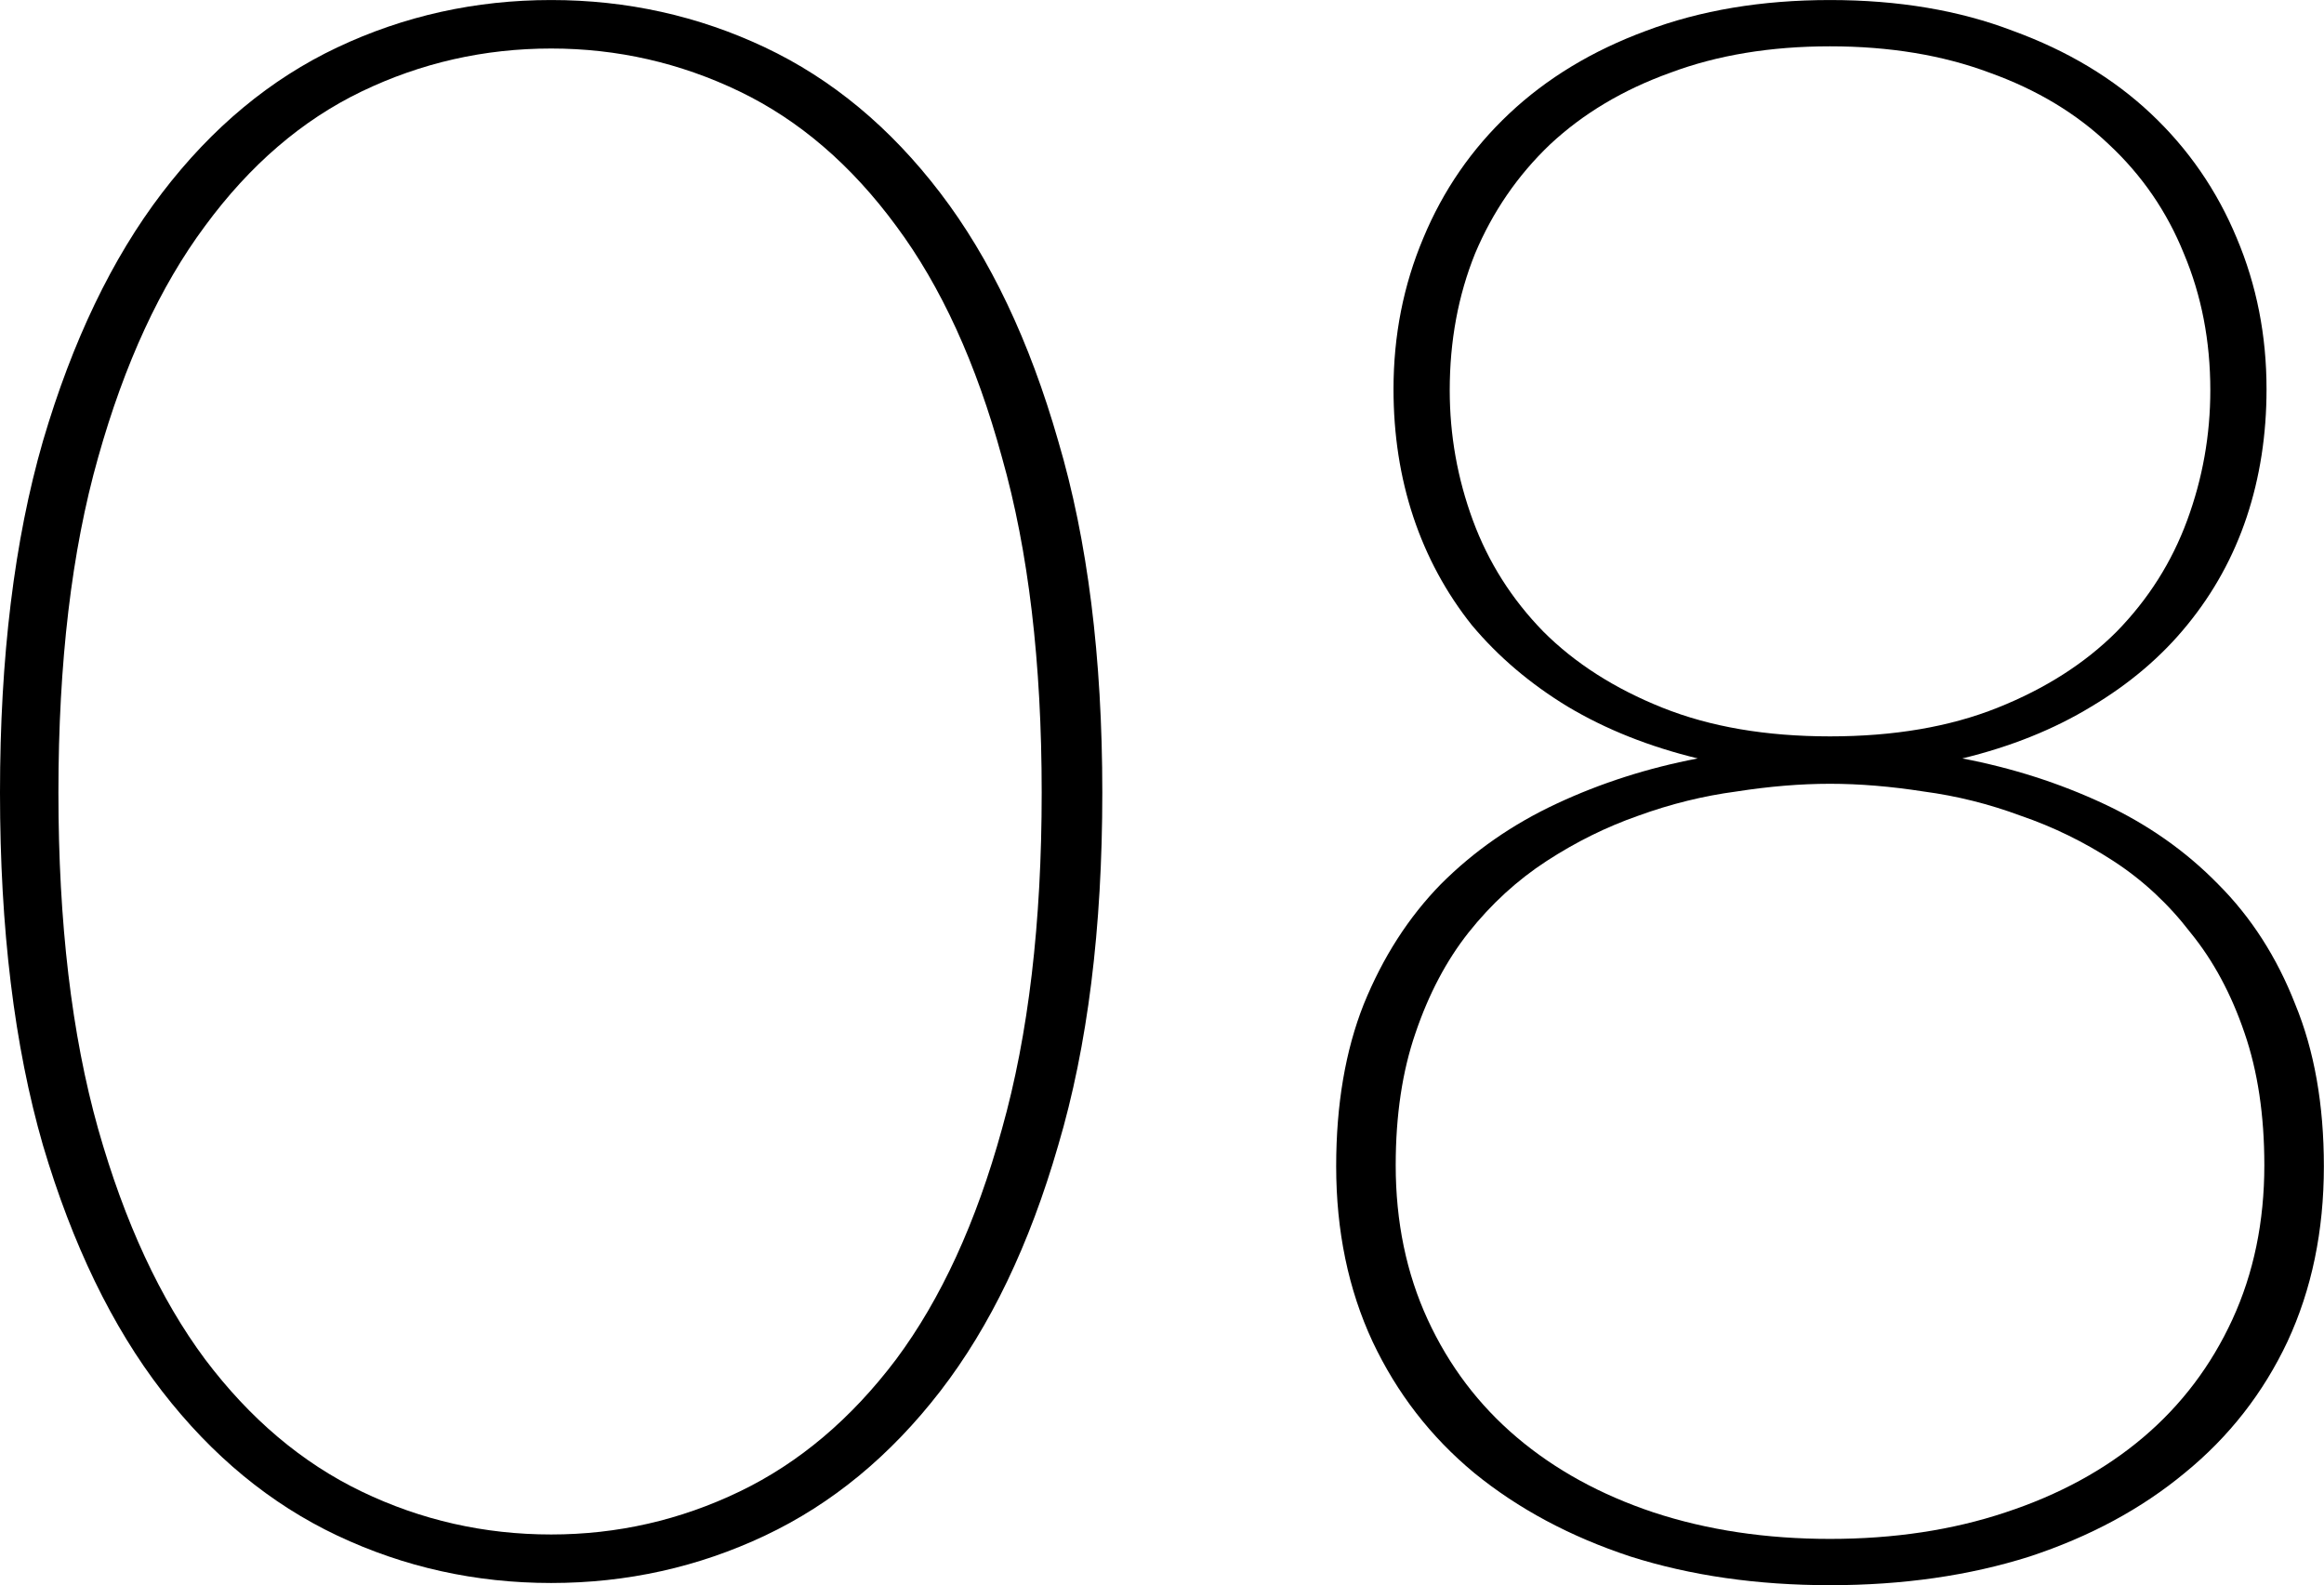
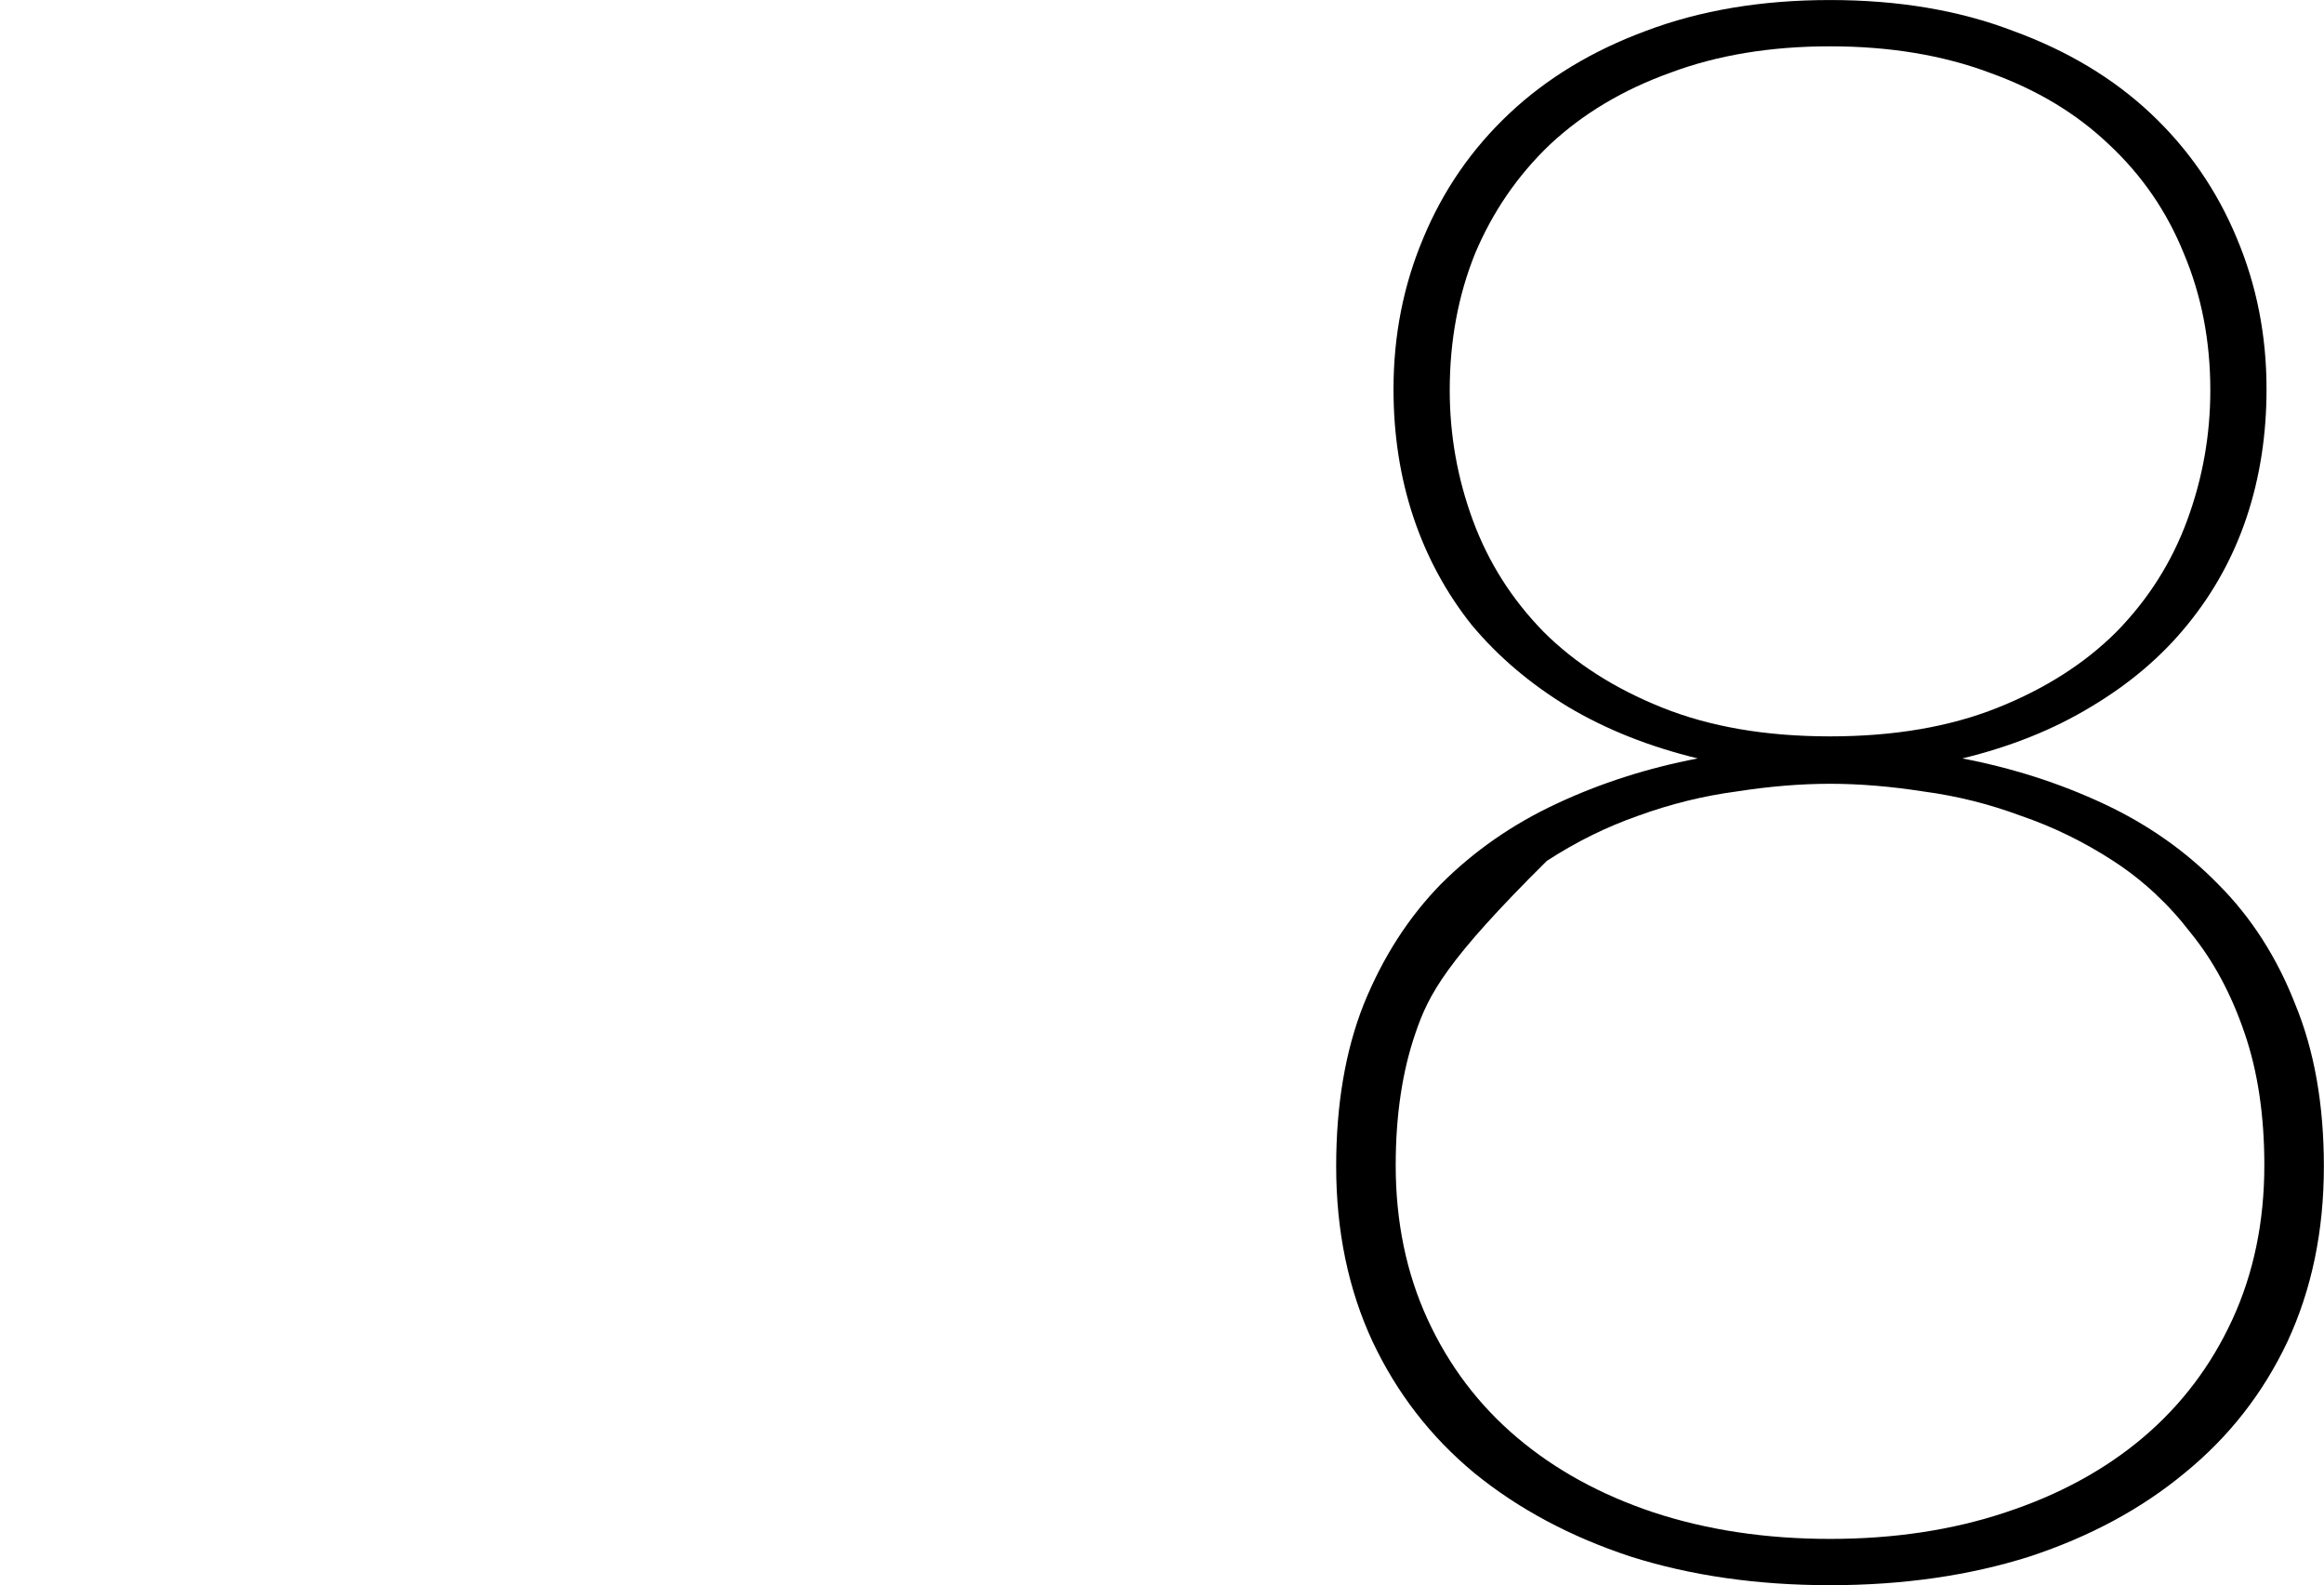
<svg xmlns="http://www.w3.org/2000/svg" viewBox="0 0 73.00 49.79" data-guides="{&quot;vertical&quot;:[],&quot;horizontal&quot;:[]}">
-   <path fill="url(#tSvgGradienta6e0961aaa)" stroke="none" fill-opacity="1" stroke-width="1" stroke-opacity="1" id="tSvgf840b9ff21" title="Path 31" d="M34.625 24.896C34.625 29.167 34.164 32.86 33.24 35.976C32.34 39.093 31.105 41.666 29.535 43.698C27.966 45.729 26.131 47.241 24.03 48.234C21.929 49.226 19.69 49.723 17.313 49.723C14.935 49.723 12.696 49.226 10.595 48.234C8.495 47.241 6.66 45.729 5.09 43.698C3.52 41.666 2.274 39.093 1.35 35.976C0.45 32.86 0 29.167 0 24.896C0 20.649 0.45 16.967 1.35 13.851C2.274 10.711 3.52 8.114 5.09 6.06C6.66 4.005 8.495 2.482 10.595 1.489C12.696 0.497 14.935 0.001 17.313 0.001C19.69 0.001 21.929 0.497 24.03 1.489C26.131 2.482 27.966 4.005 29.535 6.06C31.105 8.114 32.34 10.711 33.24 13.851C34.164 16.967 34.625 20.649 34.625 24.896ZM32.721 24.896C32.721 20.81 32.306 17.302 31.474 14.37C30.667 11.415 29.559 8.992 28.151 7.099C26.742 5.183 25.103 3.775 23.234 2.874C21.364 1.974 19.39 1.524 17.313 1.524C15.212 1.524 13.227 1.974 11.357 2.874C9.487 3.775 7.848 5.183 6.44 7.099C5.032 8.992 3.913 11.415 3.082 14.37C2.251 17.302 1.835 20.81 1.835 24.896C1.835 28.982 2.251 32.502 3.082 35.457C3.913 38.389 5.032 40.801 6.44 42.694C7.848 44.563 9.487 45.949 11.357 46.849C13.227 47.749 15.212 48.199 17.313 48.199C19.39 48.199 21.364 47.749 23.234 46.849C25.103 45.949 26.742 44.563 28.151 42.694C29.559 40.801 30.667 38.389 31.474 35.457C32.306 32.502 32.721 28.982 32.721 24.896Z" />
-   <path fill="url(#tSvgGradientd010c3b0ab)" stroke="none" fill-opacity="1" stroke-width="1" stroke-opacity="1" id="tSvg157ba968ad3" title="Path 32" d="M57.483 48.338C59.492 48.338 61.327 48.061 62.989 47.507C64.674 46.953 66.117 46.168 67.317 45.152C68.517 44.136 69.452 42.901 70.122 41.447C70.791 39.993 71.126 38.377 71.126 36.6C71.126 35.03 70.918 33.645 70.503 32.444C70.087 31.221 69.522 30.171 68.806 29.294C68.114 28.393 67.306 27.643 66.382 27.043C65.459 26.443 64.489 25.97 63.474 25.623C62.481 25.254 61.465 25 60.427 24.862C59.388 24.7 58.407 24.619 57.483 24.619C56.56 24.619 55.579 24.7 54.541 24.862C53.502 25 52.474 25.254 51.459 25.623C50.466 25.97 49.508 26.443 48.585 27.043C47.662 27.643 46.842 28.393 46.127 29.294C45.434 30.171 44.88 31.221 44.464 32.444C44.049 33.645 43.841 35.03 43.841 36.6C43.841 38.377 44.176 39.993 44.845 41.447C45.515 42.901 46.45 44.136 47.65 45.152C48.85 46.168 50.282 46.953 51.944 47.507C53.629 48.061 55.475 48.338 57.483 48.338ZM45.538 12.258C45.538 13.666 45.78 15.028 46.265 16.344C46.75 17.66 47.489 18.825 48.481 19.841C49.474 20.834 50.72 21.63 52.221 22.23C53.721 22.83 55.475 23.13 57.483 23.13C59.492 23.13 61.246 22.83 62.747 22.23C64.247 21.63 65.494 20.834 66.486 19.841C67.479 18.825 68.218 17.66 68.702 16.344C69.187 15.028 69.429 13.666 69.429 12.258C69.429 10.711 69.153 9.28 68.598 7.964C68.067 6.649 67.283 5.506 66.244 4.537C65.228 3.567 63.982 2.817 62.504 2.286C61.027 1.732 59.353 1.455 57.483 1.455C55.614 1.455 53.94 1.732 52.463 2.286C50.986 2.817 49.727 3.567 48.689 4.537C47.673 5.506 46.888 6.649 46.334 7.964C45.803 9.28 45.538 10.711 45.538 12.258ZM61.639 23.823C63.208 24.123 64.686 24.596 66.071 25.243C67.456 25.889 68.656 26.731 69.672 27.77C70.711 28.809 71.519 30.067 72.096 31.544C72.696 32.999 72.996 34.695 72.996 36.634C72.996 38.666 72.615 40.501 71.853 42.14C71.091 43.756 70.018 45.129 68.633 46.26C67.271 47.391 65.644 48.268 63.751 48.892C61.858 49.492 59.769 49.792 57.483 49.792C55.199 49.792 53.109 49.492 51.217 48.892C49.324 48.268 47.685 47.391 46.3 46.26C44.938 45.129 43.876 43.756 43.114 42.14C42.352 40.501 41.971 38.666 41.971 36.634C41.971 34.695 42.26 32.999 42.837 31.544C43.437 30.067 44.245 28.809 45.261 27.77C46.3 26.731 47.511 25.889 48.897 25.243C50.282 24.596 51.759 24.123 53.329 23.823C51.805 23.453 50.443 22.911 49.243 22.195C48.066 21.48 47.061 20.626 46.23 19.633C45.422 18.617 44.811 17.486 44.395 16.24C43.98 14.993 43.772 13.655 43.772 12.223C43.772 10.538 44.084 8.957 44.707 7.48C45.33 5.979 46.23 4.675 47.408 3.567C48.585 2.459 50.016 1.593 51.701 0.97C53.409 0.324 55.337 0.001 57.483 0.001C59.63 0.001 61.546 0.324 63.231 0.97C64.94 1.593 66.382 2.459 67.56 3.567C68.737 4.675 69.637 5.979 70.26 7.48C70.884 8.957 71.195 10.538 71.195 12.223C71.195 13.655 70.987 14.993 70.572 16.24C70.156 17.486 69.533 18.617 68.702 19.633C67.894 20.626 66.89 21.48 65.69 22.195C64.513 22.911 63.162 23.453 61.639 23.823Z" />
+   <path fill="url(#tSvgGradientd010c3b0ab)" stroke="none" fill-opacity="1" stroke-width="1" stroke-opacity="1" id="tSvg157ba968ad3" title="Path 32" d="M57.483 48.338C59.492 48.338 61.327 48.061 62.989 47.507C64.674 46.953 66.117 46.168 67.317 45.152C68.517 44.136 69.452 42.901 70.122 41.447C70.791 39.993 71.126 38.377 71.126 36.6C71.126 35.03 70.918 33.645 70.503 32.444C70.087 31.221 69.522 30.171 68.806 29.294C68.114 28.393 67.306 27.643 66.382 27.043C65.459 26.443 64.489 25.97 63.474 25.623C62.481 25.254 61.465 25 60.427 24.862C59.388 24.7 58.407 24.619 57.483 24.619C56.56 24.619 55.579 24.7 54.541 24.862C53.502 25 52.474 25.254 51.459 25.623C50.466 25.97 49.508 26.443 48.585 27.043C45.434 30.171 44.88 31.221 44.464 32.444C44.049 33.645 43.841 35.03 43.841 36.6C43.841 38.377 44.176 39.993 44.845 41.447C45.515 42.901 46.45 44.136 47.65 45.152C48.85 46.168 50.282 46.953 51.944 47.507C53.629 48.061 55.475 48.338 57.483 48.338ZM45.538 12.258C45.538 13.666 45.78 15.028 46.265 16.344C46.75 17.66 47.489 18.825 48.481 19.841C49.474 20.834 50.72 21.63 52.221 22.23C53.721 22.83 55.475 23.13 57.483 23.13C59.492 23.13 61.246 22.83 62.747 22.23C64.247 21.63 65.494 20.834 66.486 19.841C67.479 18.825 68.218 17.66 68.702 16.344C69.187 15.028 69.429 13.666 69.429 12.258C69.429 10.711 69.153 9.28 68.598 7.964C68.067 6.649 67.283 5.506 66.244 4.537C65.228 3.567 63.982 2.817 62.504 2.286C61.027 1.732 59.353 1.455 57.483 1.455C55.614 1.455 53.94 1.732 52.463 2.286C50.986 2.817 49.727 3.567 48.689 4.537C47.673 5.506 46.888 6.649 46.334 7.964C45.803 9.28 45.538 10.711 45.538 12.258ZM61.639 23.823C63.208 24.123 64.686 24.596 66.071 25.243C67.456 25.889 68.656 26.731 69.672 27.77C70.711 28.809 71.519 30.067 72.096 31.544C72.696 32.999 72.996 34.695 72.996 36.634C72.996 38.666 72.615 40.501 71.853 42.14C71.091 43.756 70.018 45.129 68.633 46.26C67.271 47.391 65.644 48.268 63.751 48.892C61.858 49.492 59.769 49.792 57.483 49.792C55.199 49.792 53.109 49.492 51.217 48.892C49.324 48.268 47.685 47.391 46.3 46.26C44.938 45.129 43.876 43.756 43.114 42.14C42.352 40.501 41.971 38.666 41.971 36.634C41.971 34.695 42.26 32.999 42.837 31.544C43.437 30.067 44.245 28.809 45.261 27.77C46.3 26.731 47.511 25.889 48.897 25.243C50.282 24.596 51.759 24.123 53.329 23.823C51.805 23.453 50.443 22.911 49.243 22.195C48.066 21.48 47.061 20.626 46.23 19.633C45.422 18.617 44.811 17.486 44.395 16.24C43.98 14.993 43.772 13.655 43.772 12.223C43.772 10.538 44.084 8.957 44.707 7.48C45.33 5.979 46.23 4.675 47.408 3.567C48.585 2.459 50.016 1.593 51.701 0.97C53.409 0.324 55.337 0.001 57.483 0.001C59.63 0.001 61.546 0.324 63.231 0.97C64.94 1.593 66.382 2.459 67.56 3.567C68.737 4.675 69.637 5.979 70.26 7.48C70.884 8.957 71.195 10.538 71.195 12.223C71.195 13.655 70.987 14.993 70.572 16.24C70.156 17.486 69.533 18.617 68.702 19.633C67.894 20.626 66.89 21.48 65.69 22.195C64.513 22.911 63.162 23.453 61.639 23.823Z" />
  <defs>
    <linearGradient id="tSvgGradienta6e0961aaa" x1="8.221" x2="26.405" y1="46.018" y2="3.705" gradientUnits="userSpaceOnUse" gradientTransform="">
      <stop offset="0.05" stop-color="hsl(210.96,44.29%,72.55%)" stop-opacity="0.07" transform="translate(-6059, -5133)" />
      <stop offset="1" stop-color="hsl(210.96,44.29%,72.55%)" stop-opacity="0.8" transform="translate(-6059, -5133)" />
    </linearGradient>
    <linearGradient id="tSvgGradientd010c3b0ab" x1="49.337" x2="65.63" y1="46.082" y2="3.71" gradientUnits="userSpaceOnUse" gradientTransform="">
      <stop offset="0.05" stop-color="hsl(210.96,44.29%,72.55%)" stop-opacity="0.07" transform="translate(-6059, -5133)" />
      <stop offset="1" stop-color="hsl(210.96,44.29%,72.55%)" stop-opacity="0.8" transform="translate(-6059, -5133)" />
    </linearGradient>
  </defs>
</svg>